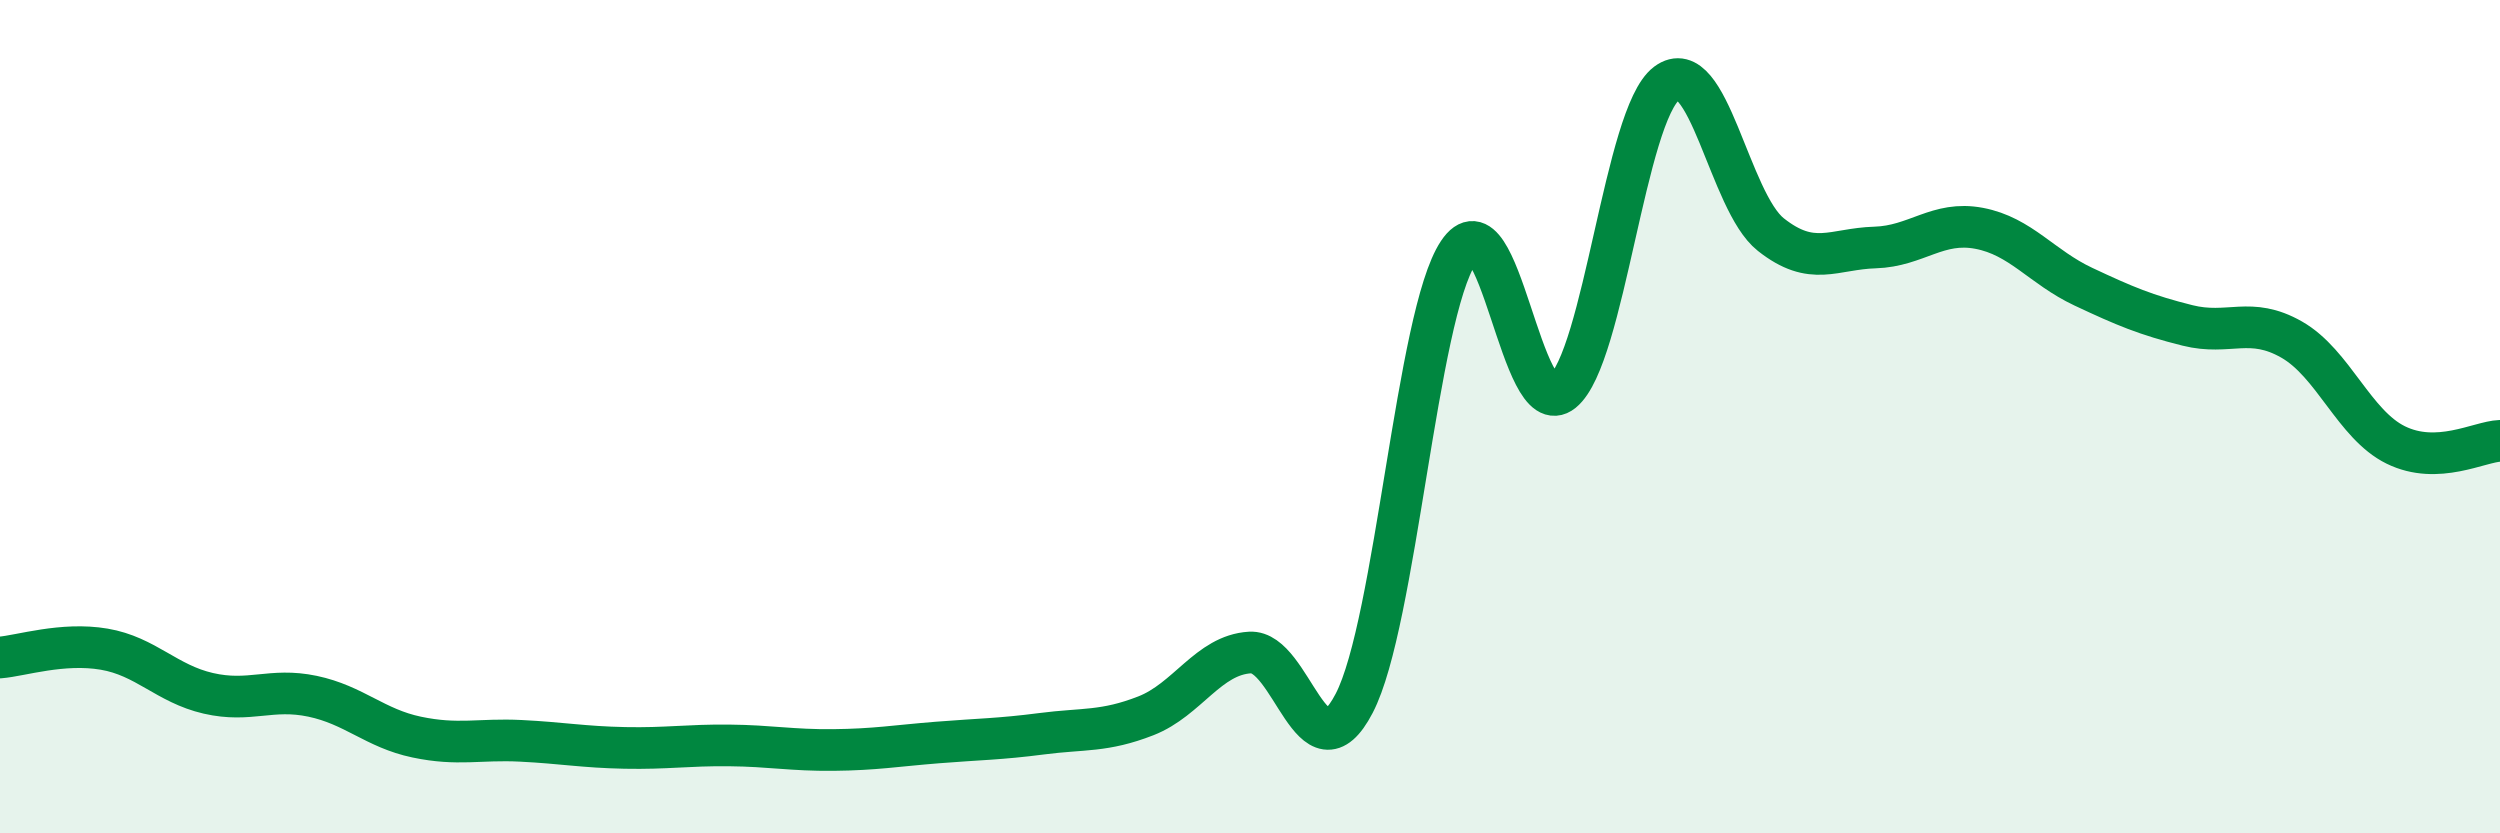
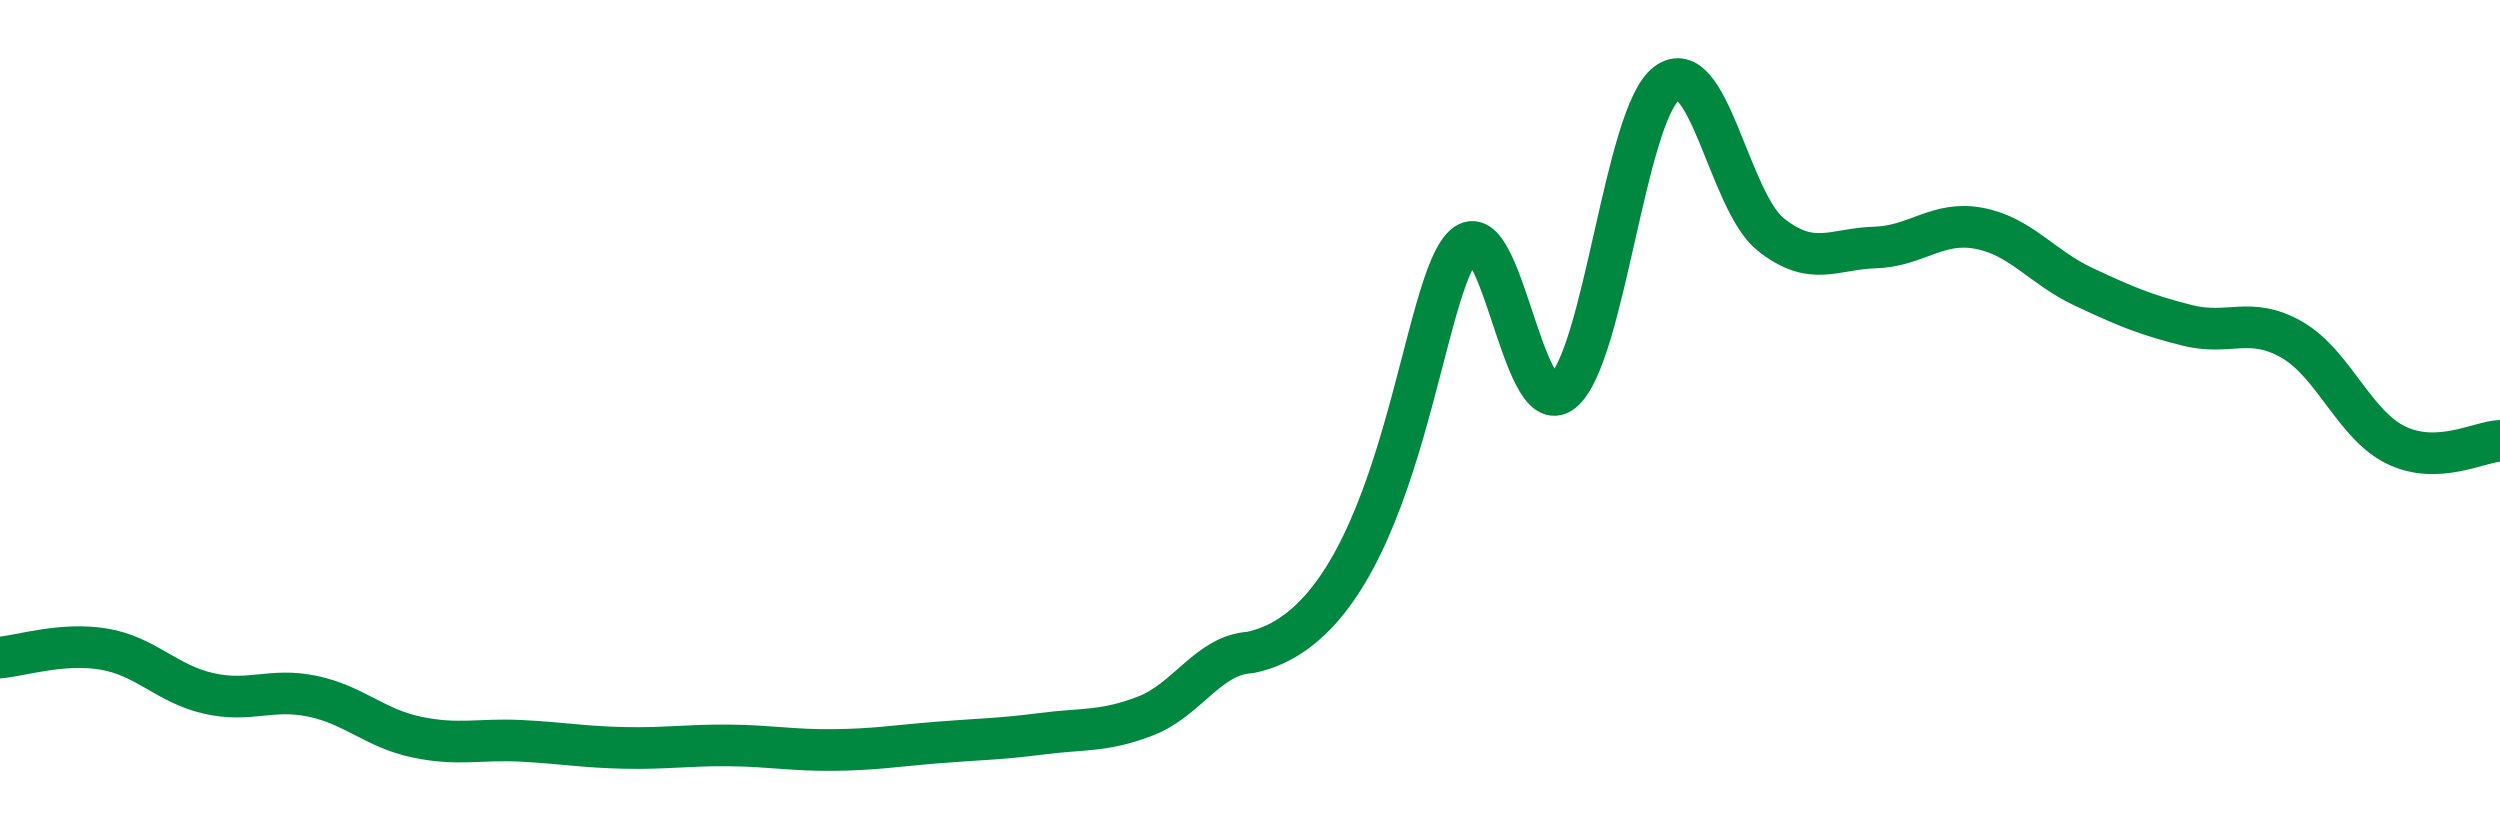
<svg xmlns="http://www.w3.org/2000/svg" width="60" height="20" viewBox="0 0 60 20">
-   <path d="M 0,15.78 C 0.5,15.74 1.5,15.41 2.5,15.58 C 3.5,15.75 4,16.41 5,16.64 C 6,16.87 6.5,16.5 7.5,16.71 C 8.5,16.92 9,17.48 10,17.69 C 11,17.9 11.5,17.73 12.5,17.78 C 13.5,17.83 14,17.93 15,17.95 C 16,17.97 16.5,17.88 17.5,17.89 C 18.5,17.9 19,18.01 20,18 C 21,17.99 21.5,17.9 22.5,17.82 C 23.5,17.74 24,17.74 25,17.61 C 26,17.48 26.5,17.57 27.5,17.18 C 28.5,16.79 29,15.72 30,15.66 C 31,15.6 31.5,18.8 32.5,16.88 C 33.5,14.96 34,7.56 35,6.06 C 36,4.56 36.5,10.21 37.5,9.4 C 38.5,8.59 39,2.75 40,2 C 41,1.25 41.5,4.84 42.5,5.63 C 43.5,6.42 44,5.97 45,5.94 C 46,5.91 46.5,5.29 47.5,5.48 C 48.5,5.67 49,6.41 50,6.88 C 51,7.35 51.5,7.56 52.5,7.81 C 53.5,8.06 54,7.58 55,8.15 C 56,8.72 56.5,10.19 57.5,10.68 C 58.5,11.17 59.5,10.6 60,10.58L60 20L0 20Z" fill="#008740" opacity="0.1" stroke-linecap="round" stroke-linejoin="round" />
-   <path d="M 0,15.78 C 0.5,15.74 1.5,15.41 2.5,15.58 C 3.5,15.75 4,16.41 5,16.64 C 6,16.87 6.5,16.5 7.5,16.71 C 8.5,16.92 9,17.48 10,17.69 C 11,17.9 11.5,17.73 12.5,17.78 C 13.5,17.83 14,17.93 15,17.95 C 16,17.97 16.5,17.88 17.5,17.89 C 18.5,17.9 19,18.01 20,18 C 21,17.99 21.5,17.9 22.5,17.82 C 23.5,17.74 24,17.74 25,17.61 C 26,17.48 26.5,17.57 27.5,17.18 C 28.5,16.79 29,15.72 30,15.66 C 31,15.6 31.5,18.8 32.5,16.88 C 33.5,14.96 34,7.56 35,6.06 C 36,4.56 36.5,10.21 37.5,9.4 C 38.5,8.59 39,2.75 40,2 C 41,1.25 41.5,4.84 42.5,5.63 C 43.5,6.42 44,5.97 45,5.94 C 46,5.91 46.5,5.29 47.5,5.48 C 48.5,5.67 49,6.41 50,6.88 C 51,7.35 51.5,7.56 52.5,7.81 C 53.5,8.06 54,7.58 55,8.15 C 56,8.72 56.5,10.19 57.5,10.68 C 58.5,11.17 59.5,10.6 60,10.58" stroke="#008740" stroke-width="1" fill="none" stroke-linecap="round" stroke-linejoin="round" />
+   <path d="M 0,15.78 C 0.5,15.74 1.5,15.41 2.5,15.58 C 3.5,15.75 4,16.41 5,16.64 C 6,16.87 6.5,16.5 7.5,16.71 C 8.5,16.92 9,17.48 10,17.69 C 11,17.9 11.5,17.73 12.5,17.78 C 13.5,17.83 14,17.93 15,17.95 C 16,17.97 16.5,17.88 17.5,17.89 C 18.5,17.9 19,18.01 20,18 C 21,17.99 21.5,17.9 22.5,17.82 C 23.5,17.74 24,17.74 25,17.61 C 26,17.48 26.5,17.57 27.5,17.18 C 28.5,16.79 29,15.72 30,15.66 C 33.5,14.96 34,7.56 35,6.06 C 36,4.56 36.5,10.21 37.5,9.4 C 38.5,8.59 39,2.75 40,2 C 41,1.25 41.5,4.84 42.5,5.63 C 43.5,6.42 44,5.97 45,5.94 C 46,5.91 46.5,5.29 47.5,5.48 C 48.5,5.67 49,6.41 50,6.88 C 51,7.35 51.5,7.56 52.5,7.81 C 53.5,8.06 54,7.58 55,8.15 C 56,8.72 56.5,10.19 57.5,10.68 C 58.5,11.17 59.5,10.6 60,10.58" stroke="#008740" stroke-width="1" fill="none" stroke-linecap="round" stroke-linejoin="round" />
</svg>